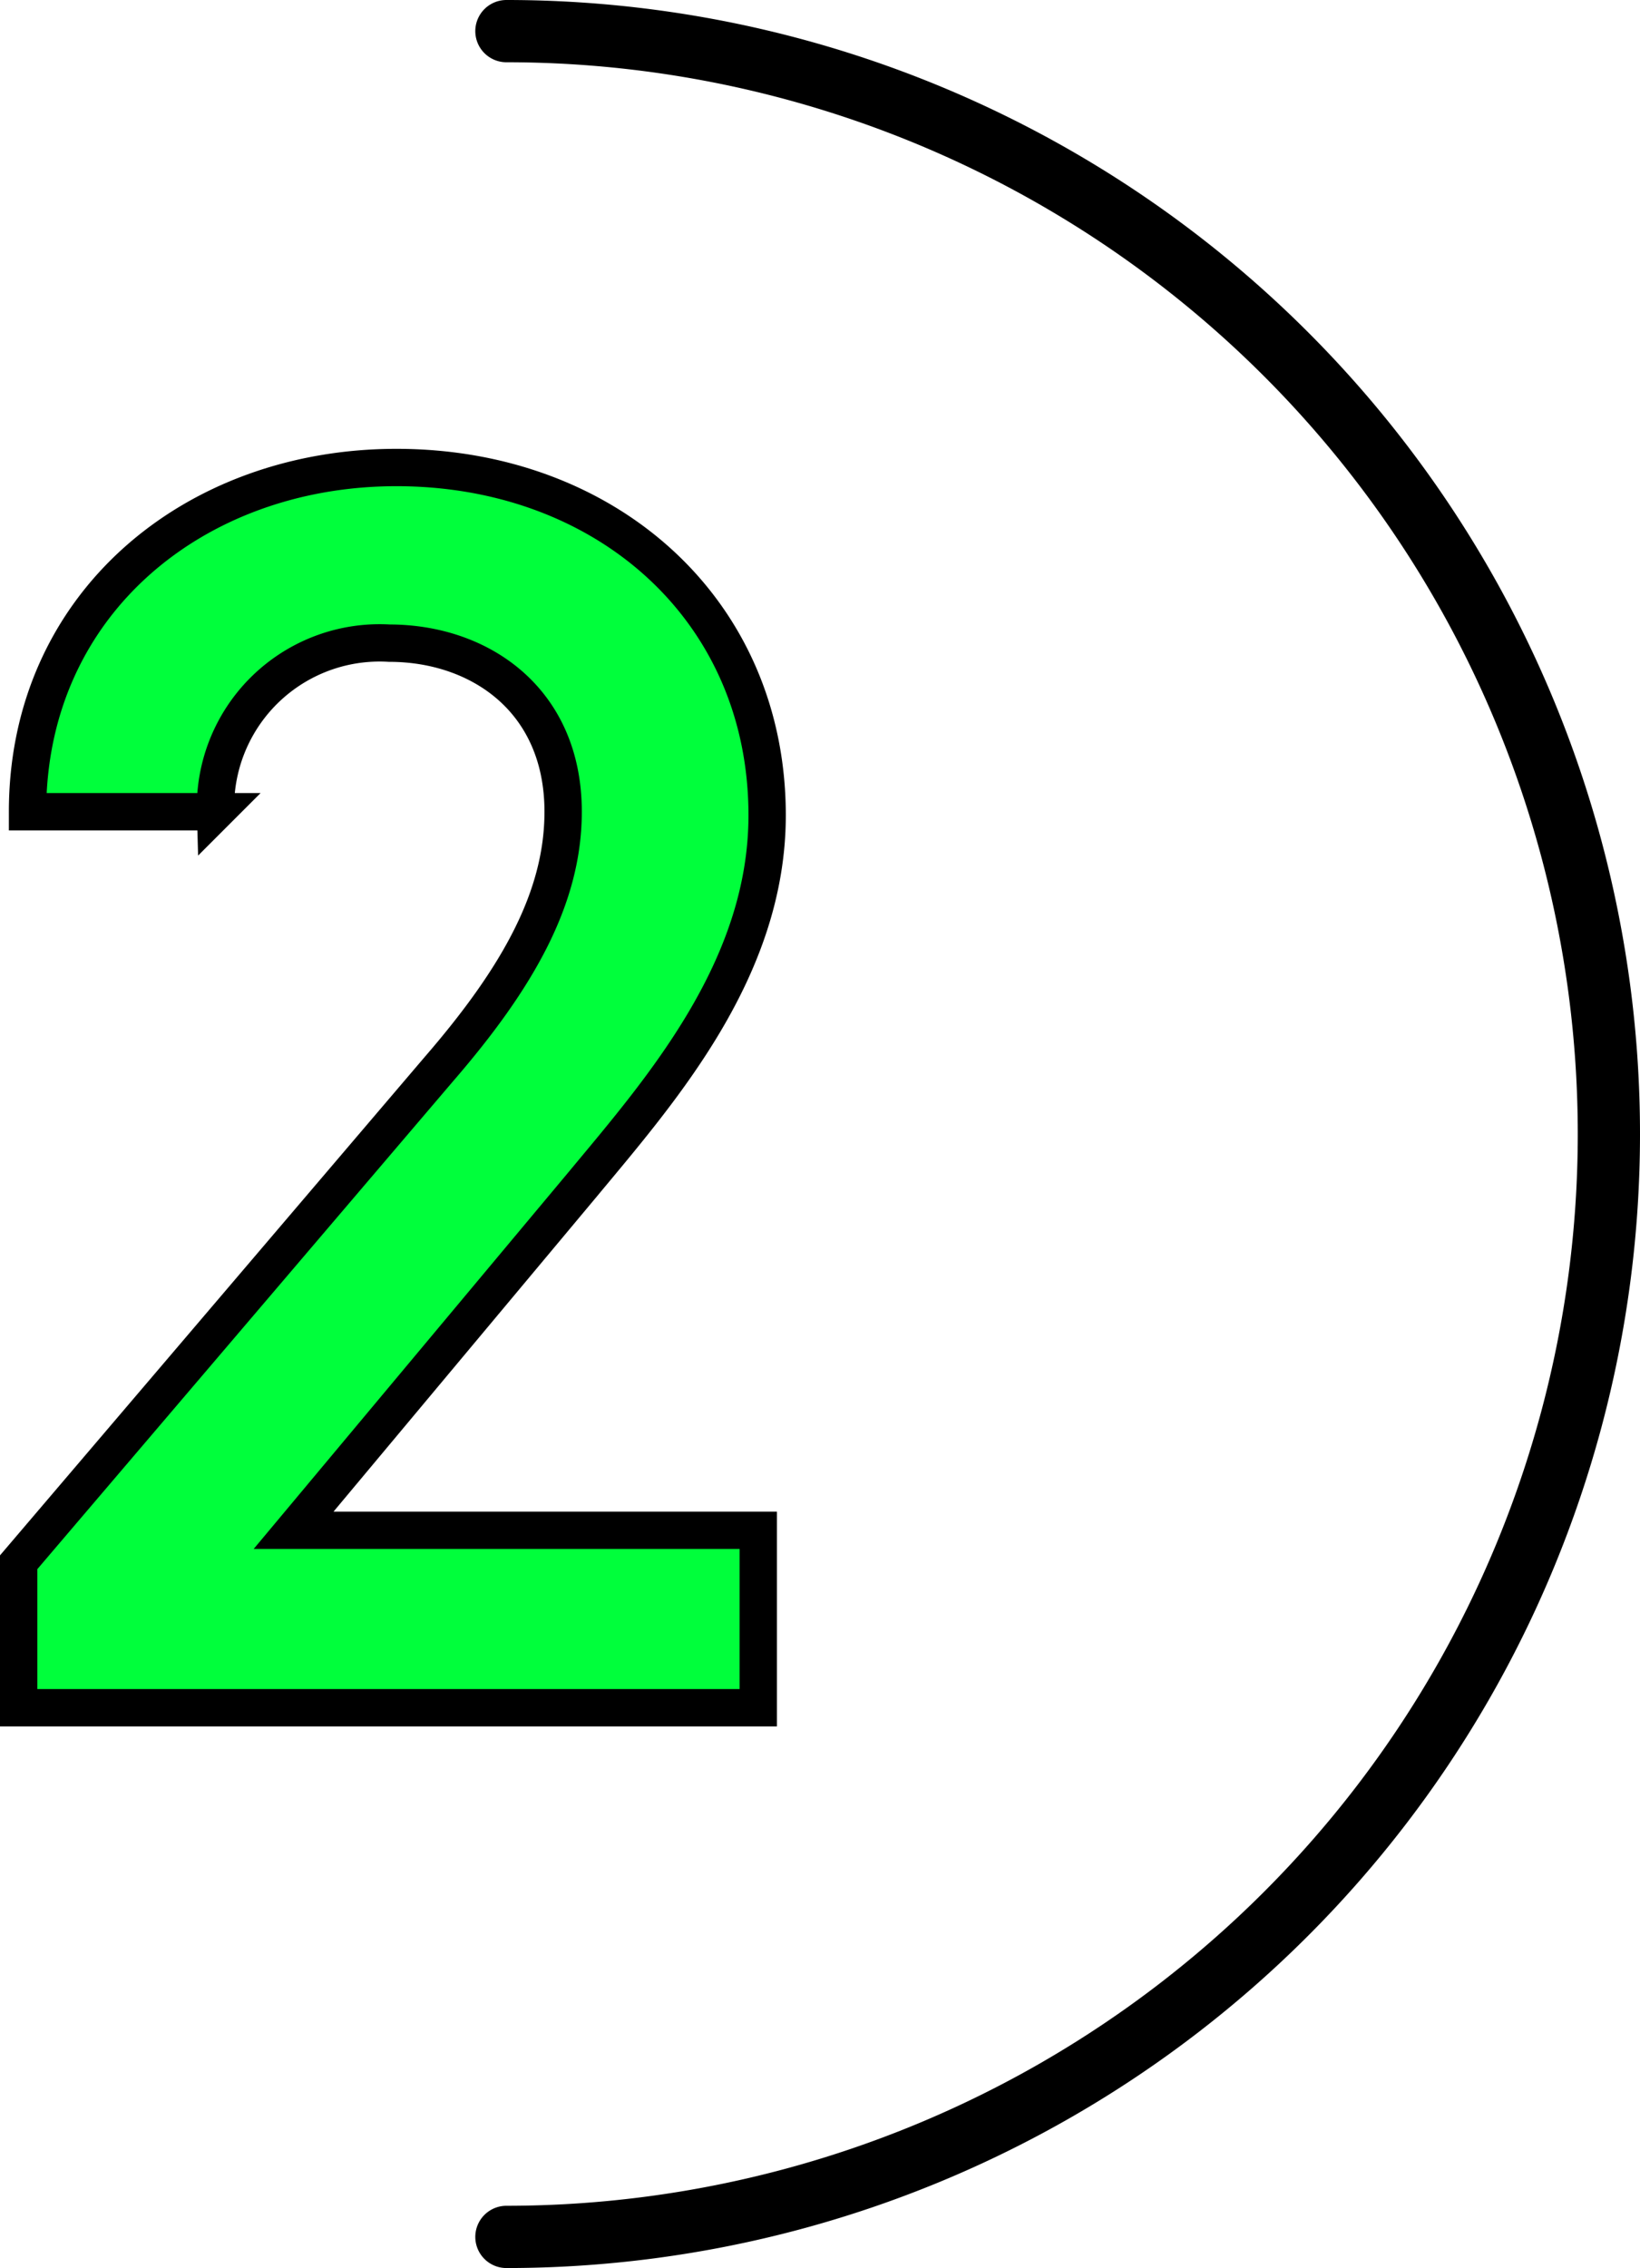
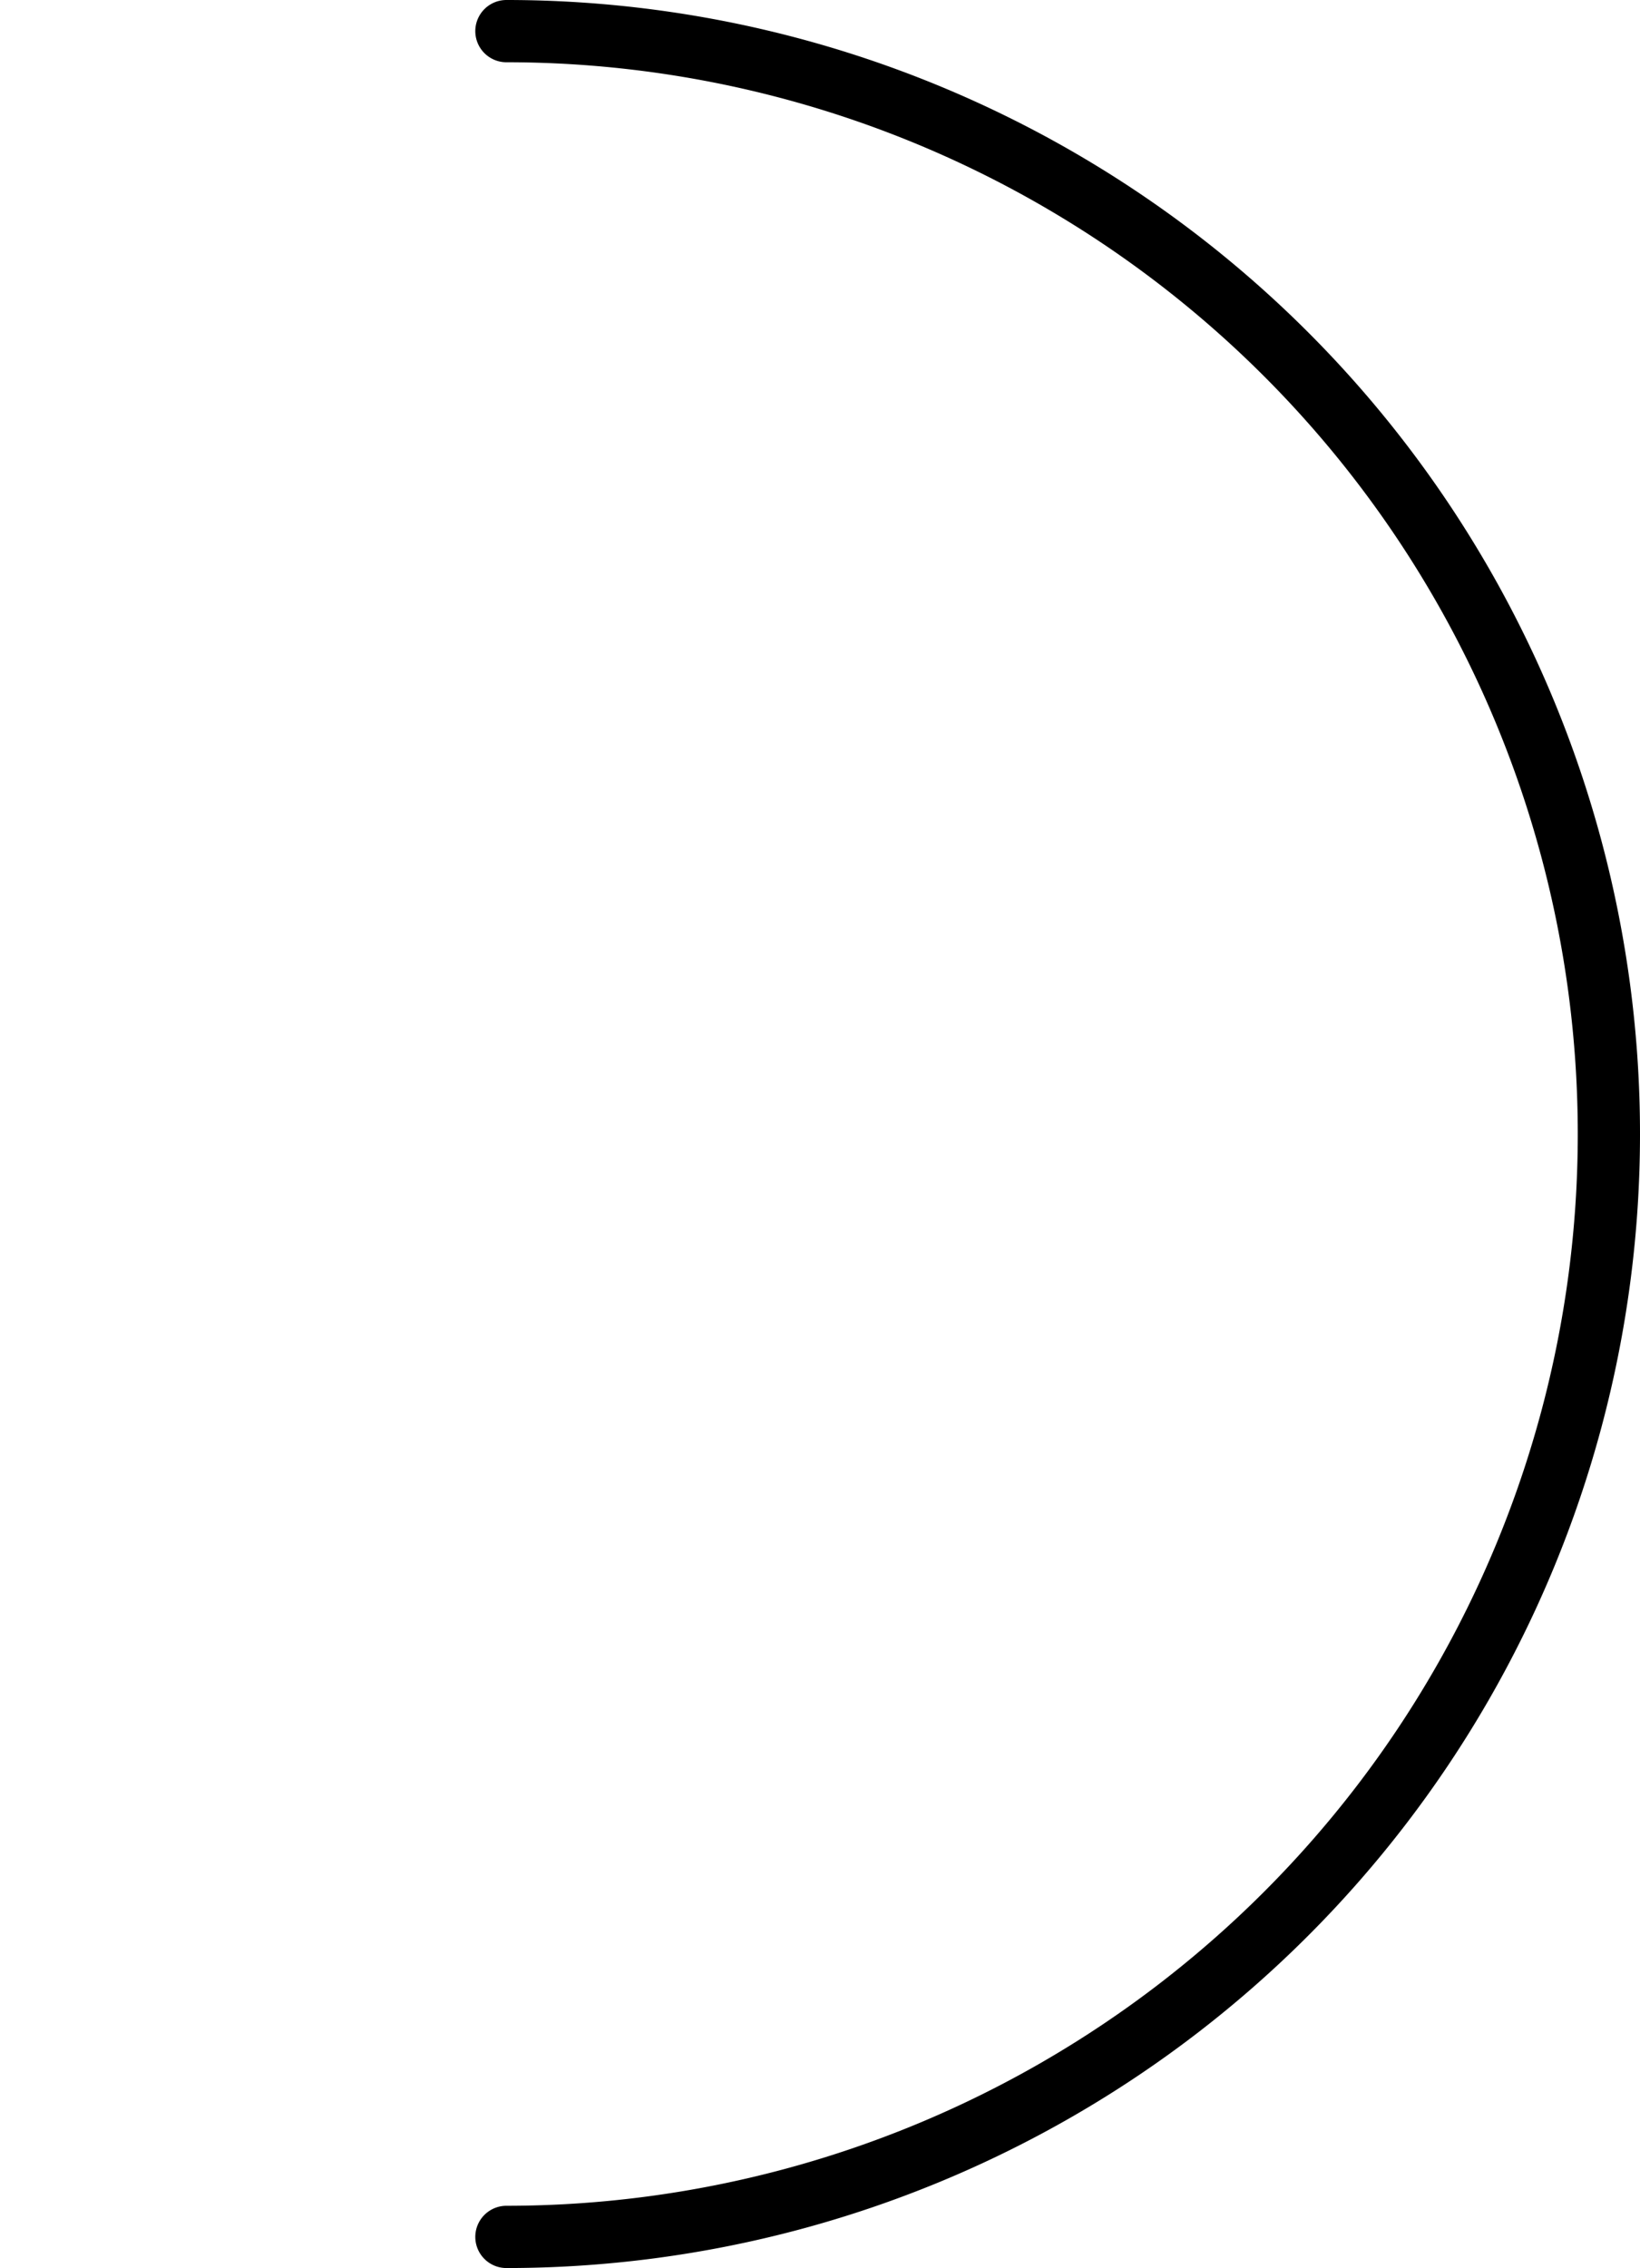
<svg xmlns="http://www.w3.org/2000/svg" width="52.706" height="72.862" viewBox="0 0 52.706 72.862">
  <g id="Group_20984" data-name="Group 20984" transform="translate(-338.088 -4301.138)">
-     <path id="Path_112543" data-name="Path 112543" d="M11.457-5.7H-3.477L5.814-16.815c2.508-3.021,5.928-6.9,5.928-11.856,0-6.612-5.187-11.172-11.913-11.172-6.5,0-11.856,4.389-11.856,11.058h6.042A5.275,5.275,0,0,1-.4-34.2c2.907,0,5.586,1.824,5.586,5.415,0,2.736-1.425,5.3-3.99,8.265L-12.312-4.674V0H11.457Z" transform="translate(351 4356)" fill="#00ff3b" stroke="#000" stroke-width="1.2" />
    <g id="Group_20660" data-name="Group 20660" transform="translate(354.363 4301)">
      <g id="Group_20659" data-name="Group 20659" transform="translate(0 1.138)">
        <path id="Path_112198" data-name="Path 112198" d="M0,2.5A35.431,35.431,0,0,1,35.431,37.931,35.431,35.431,0,0,1,0,73.362" transform="translate(0 -2.5)" fill="none" stroke="#000" stroke-linecap="round" stroke-miterlimit="10" stroke-width="2" />
      </g>
    </g>
  </g>
</svg>